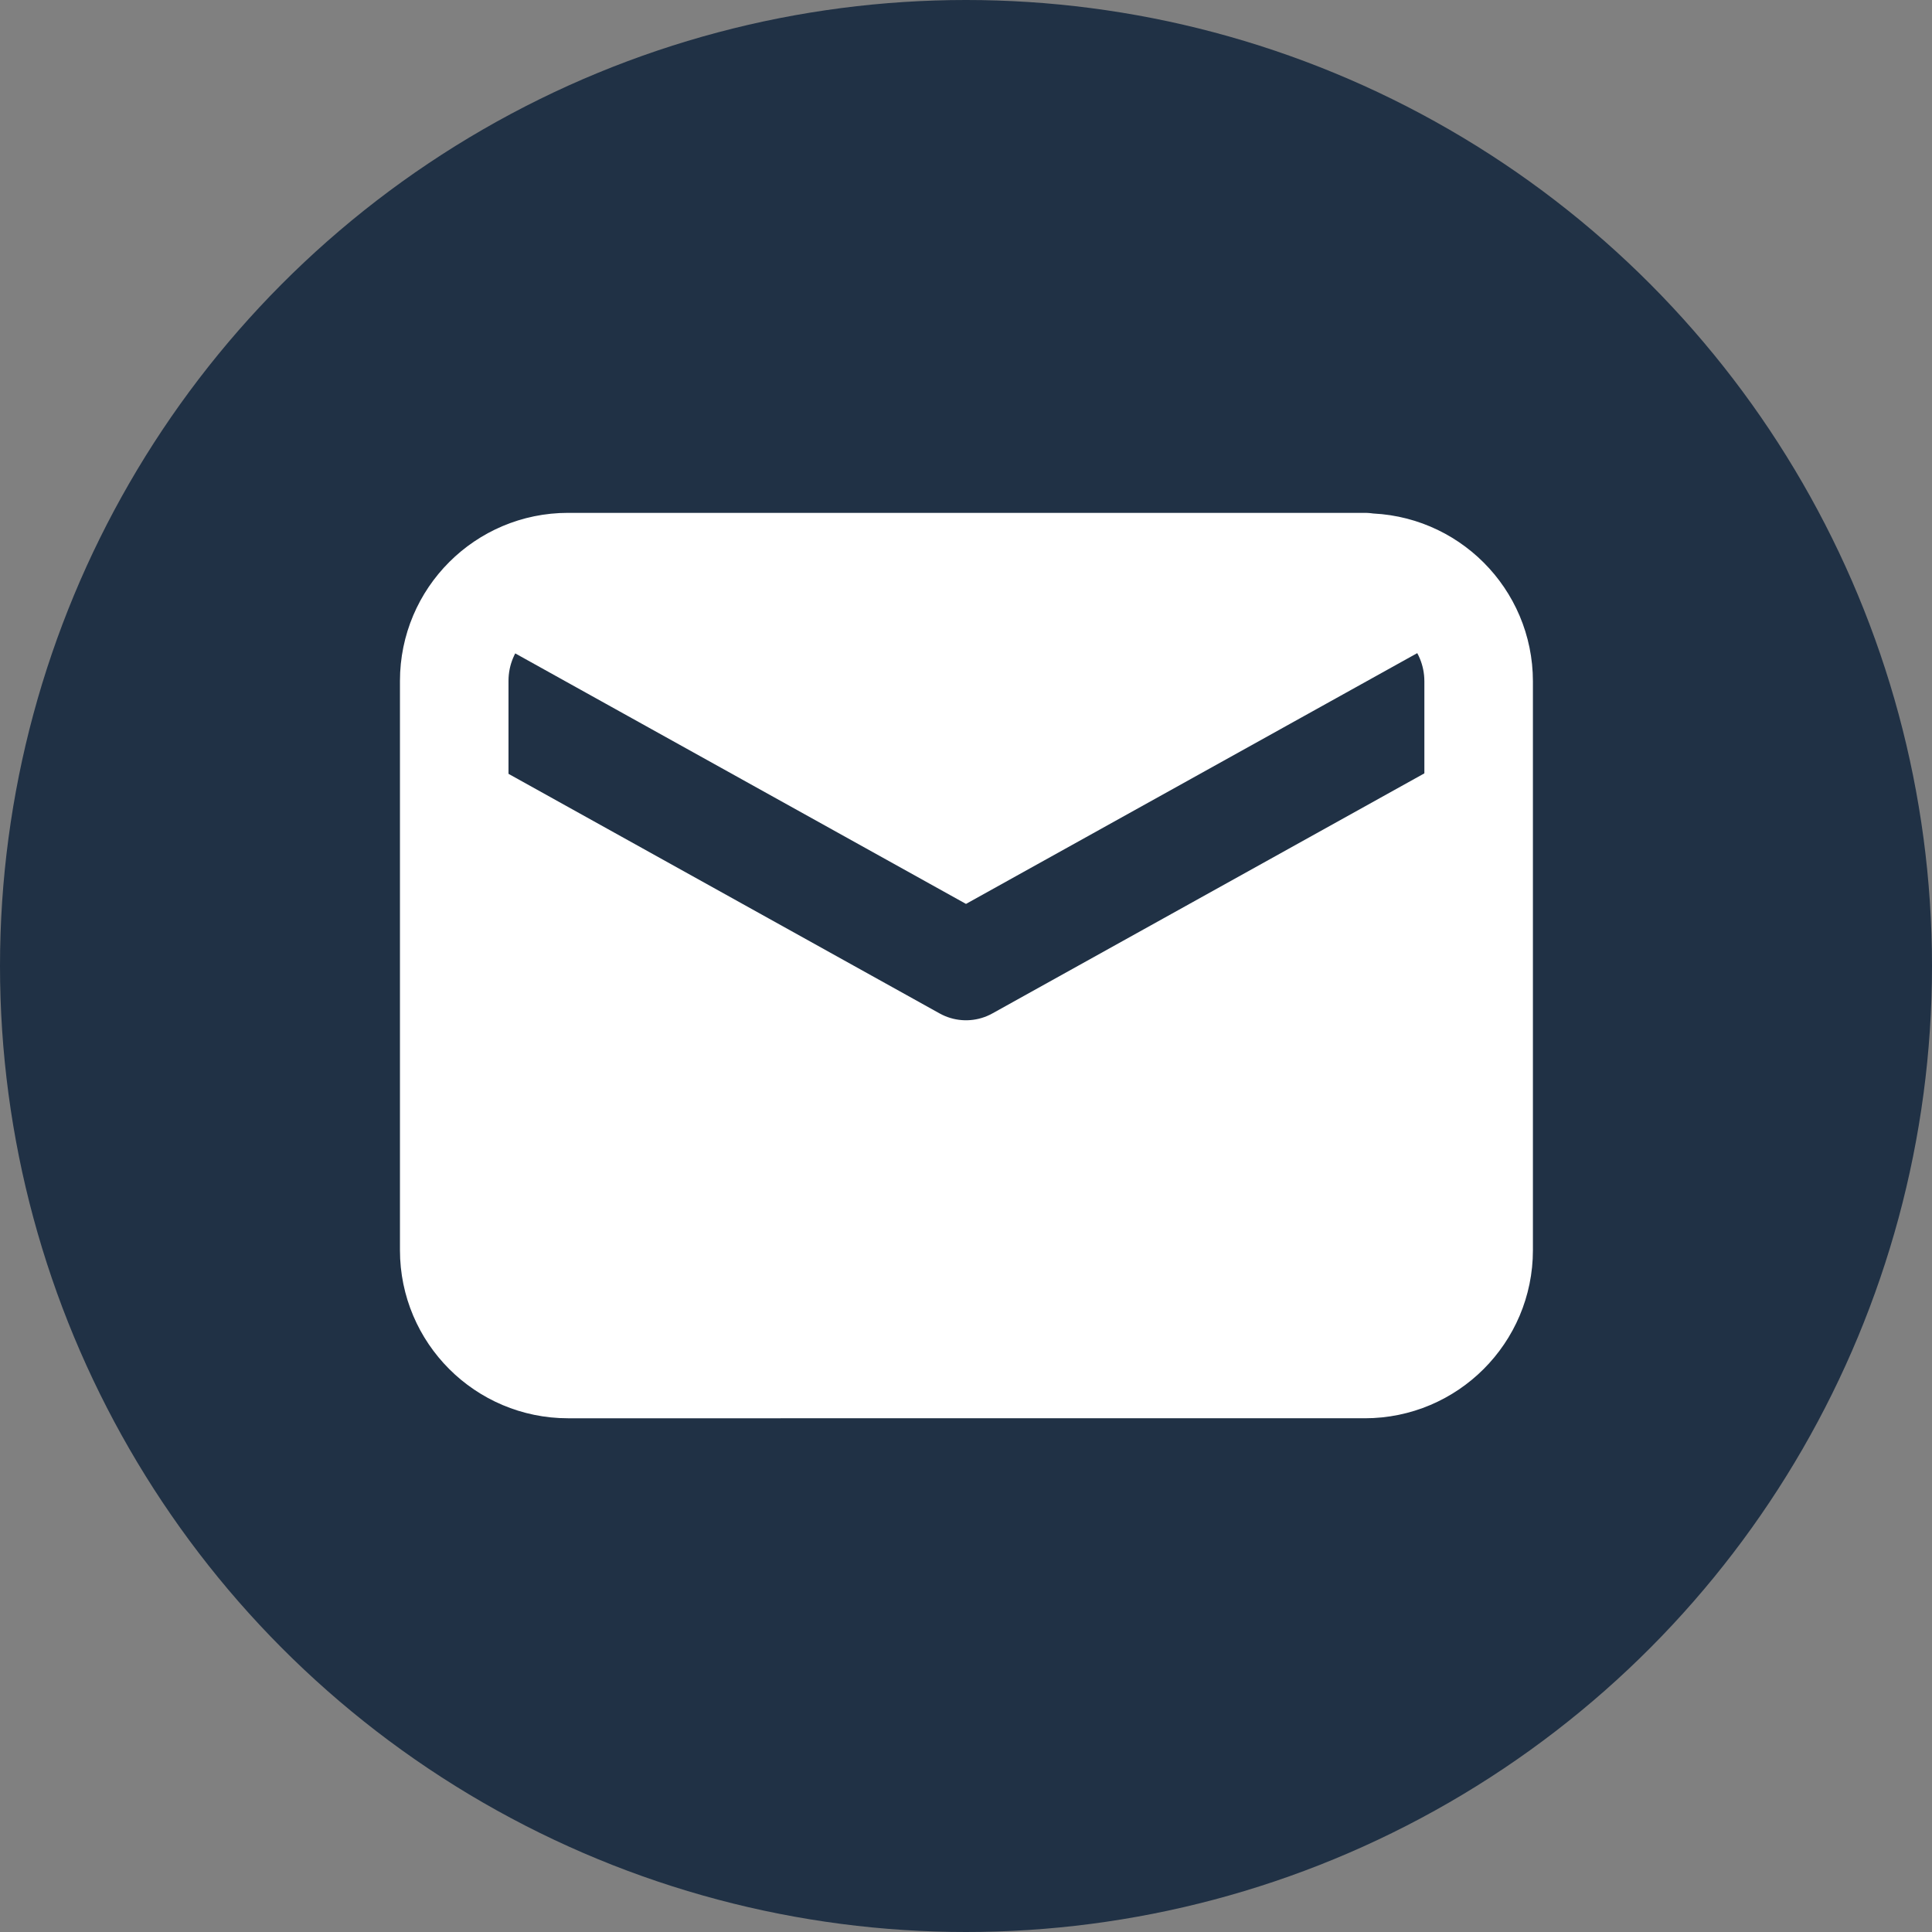
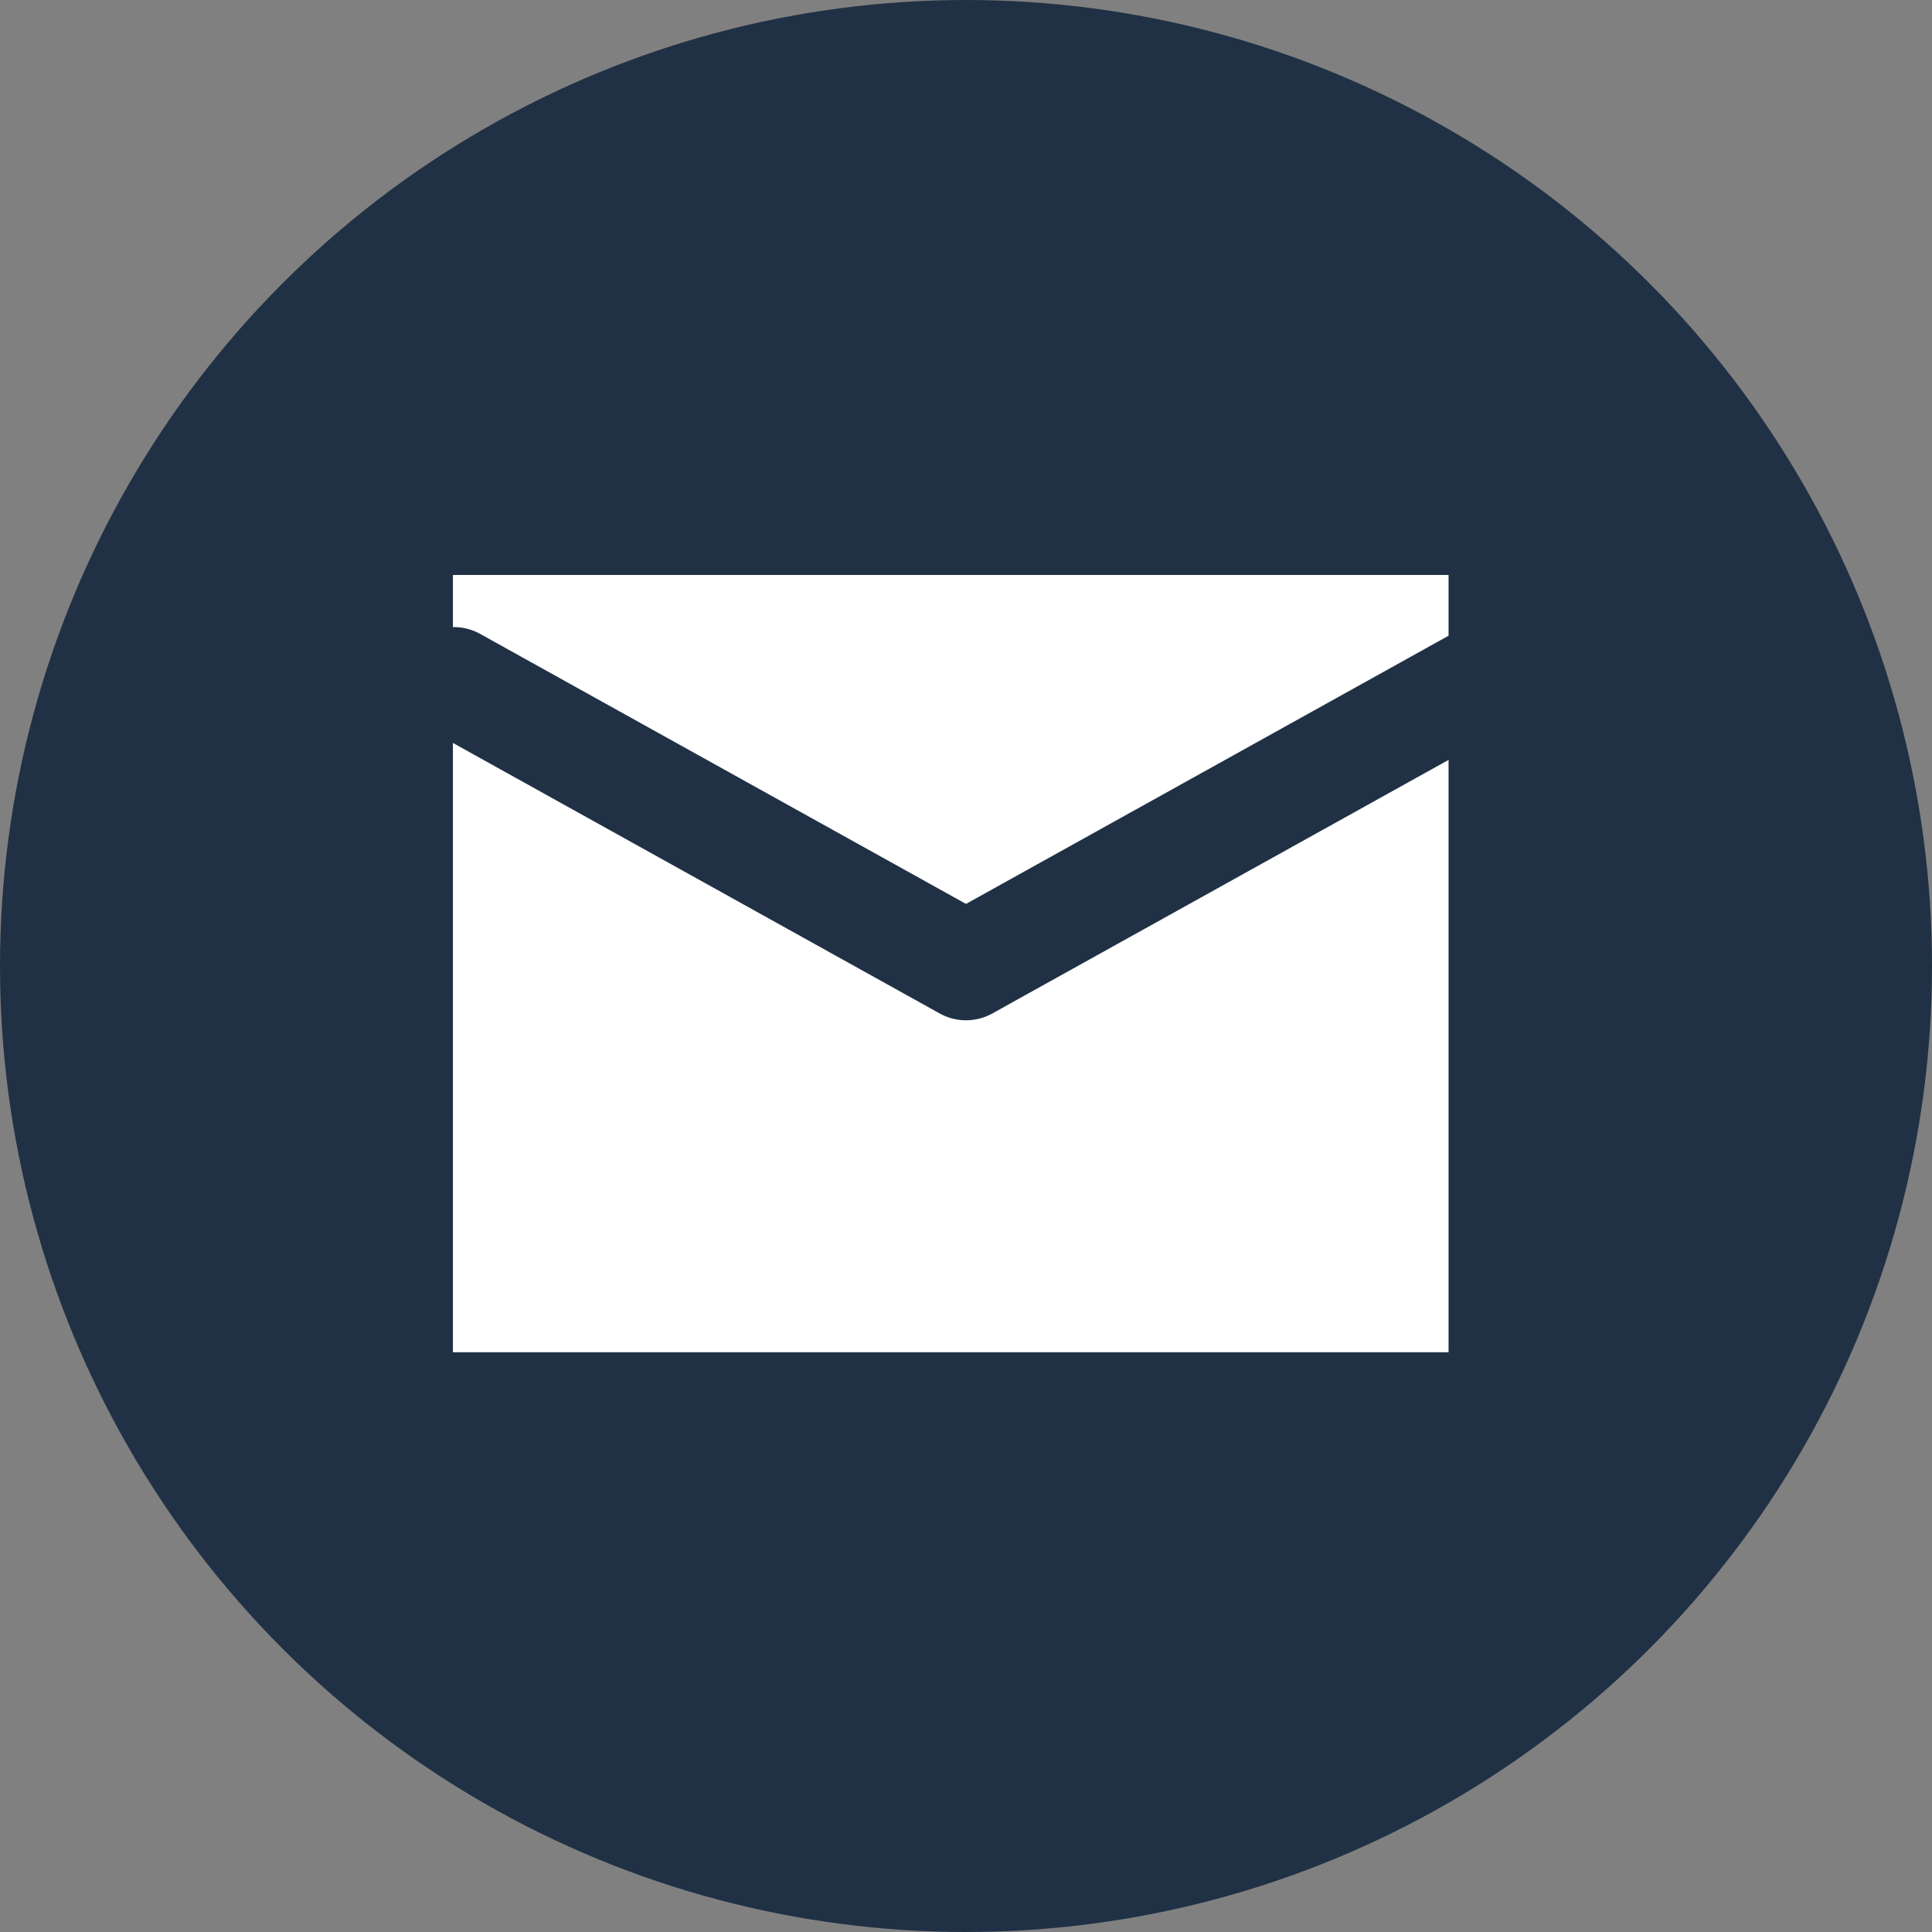
<svg xmlns="http://www.w3.org/2000/svg" id="Layer_1" viewBox="0 0 44.32 44.32">
  <rect x="0" y="0" width="44.32" height="44.32" fill="#808080" stroke="none" />
  <defs>
    <style>.cls-1{fill:#fff;}.cls-2{fill:#203145;}.cls-3{stroke:#fff;}.cls-3,.cls-4{fill:none;stroke-linecap:round;stroke-linejoin:round;stroke-width:2.49px;}.cls-4{stroke:#203145;}</style>
  </defs>
  <circle class="cls-2" cx="22.16" cy="22.16" r="22.16" />
  <rect class="cls-1" x="10.39" y="13.19" width="22.84" height="17.83" />
  <path class="cls-4" d="M10.41,15.63l11.75,6.53,11.75-6.53" />
-   <path class="cls-3" d="M31.31,13.01H13.03c-1.44,0-2.61,1.17-2.61,2.61v13.06c0,1.44,1.17,2.61,2.61,2.61H31.31c1.44,0,2.61-1.17,2.61-2.61V15.63c0-1.44-1.17-2.61-2.61-2.61Z" />
</svg>